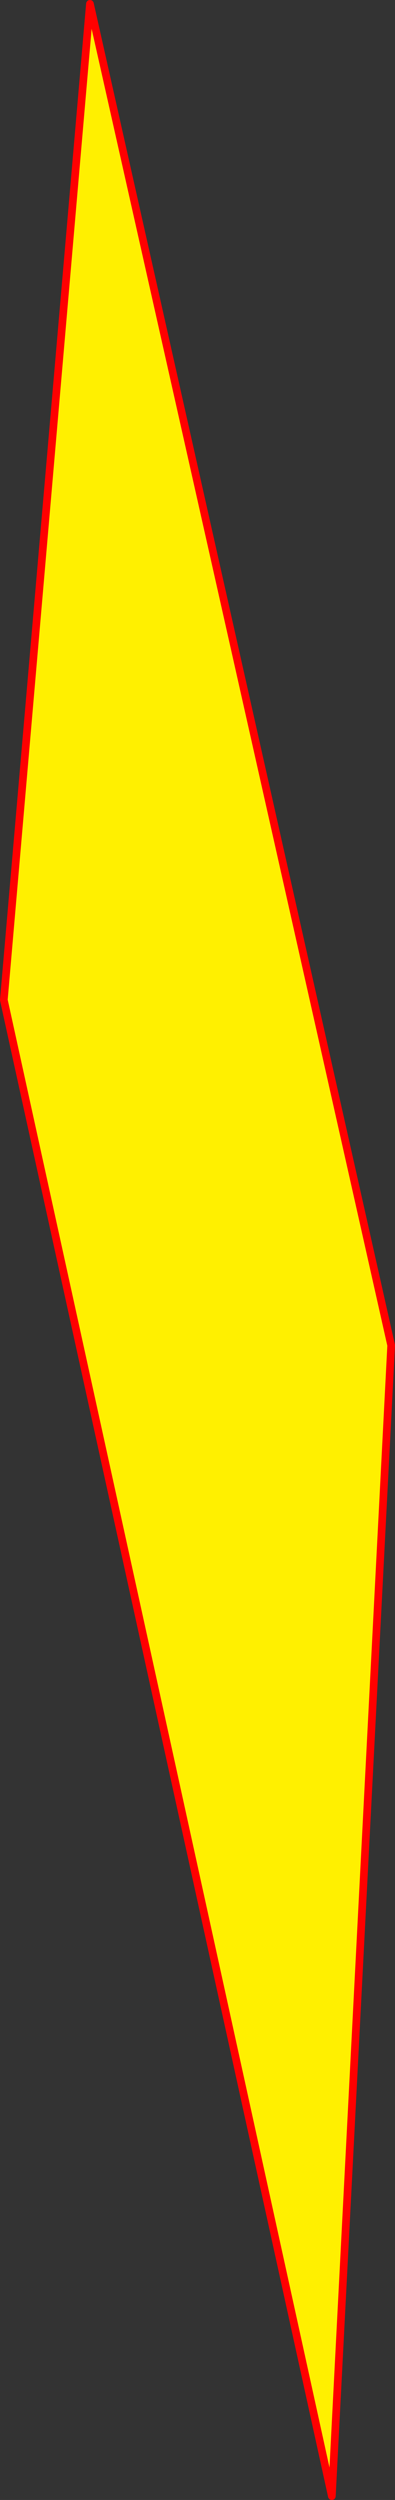
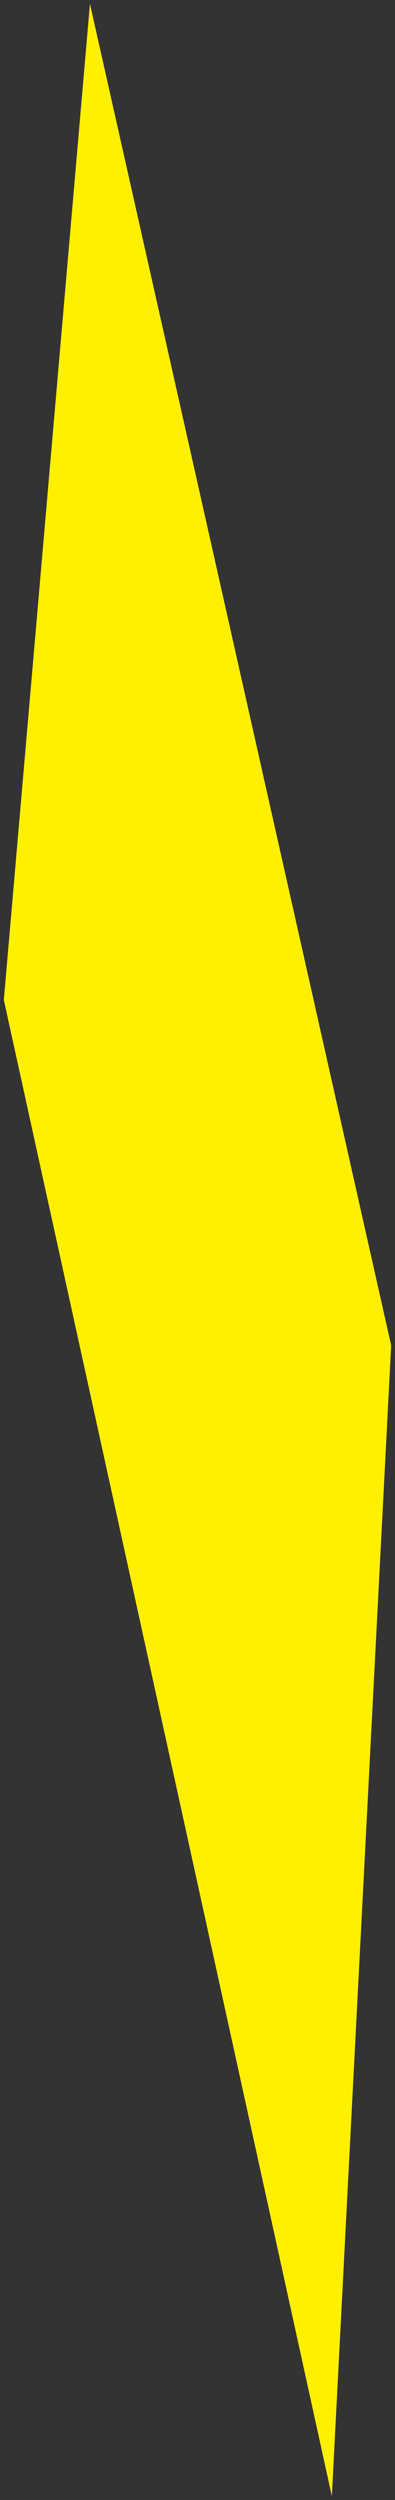
<svg xmlns="http://www.w3.org/2000/svg" height="652.3px" width="103.2px">
  <rect width="100%" height="100%" fill="#333333" stroke="none" />
  <g transform="matrix(1.0, 0.0, 0.0, 1.0, -359.1, 237.75)">
    <path d="M360.1 23.15 L382.6 -236.75 461.3 113.3 445.8 413.55 360.1 23.15" fill="#fff000" fill-rule="evenodd" stroke="none" />
-     <path d="M360.1 23.15 L382.6 -236.75 461.3 113.3 445.8 413.55 360.1 23.15 Z" fill="none" stroke="#ff0000" stroke-linecap="round" stroke-linejoin="round" stroke-width="2.0" />
  </g>
</svg>